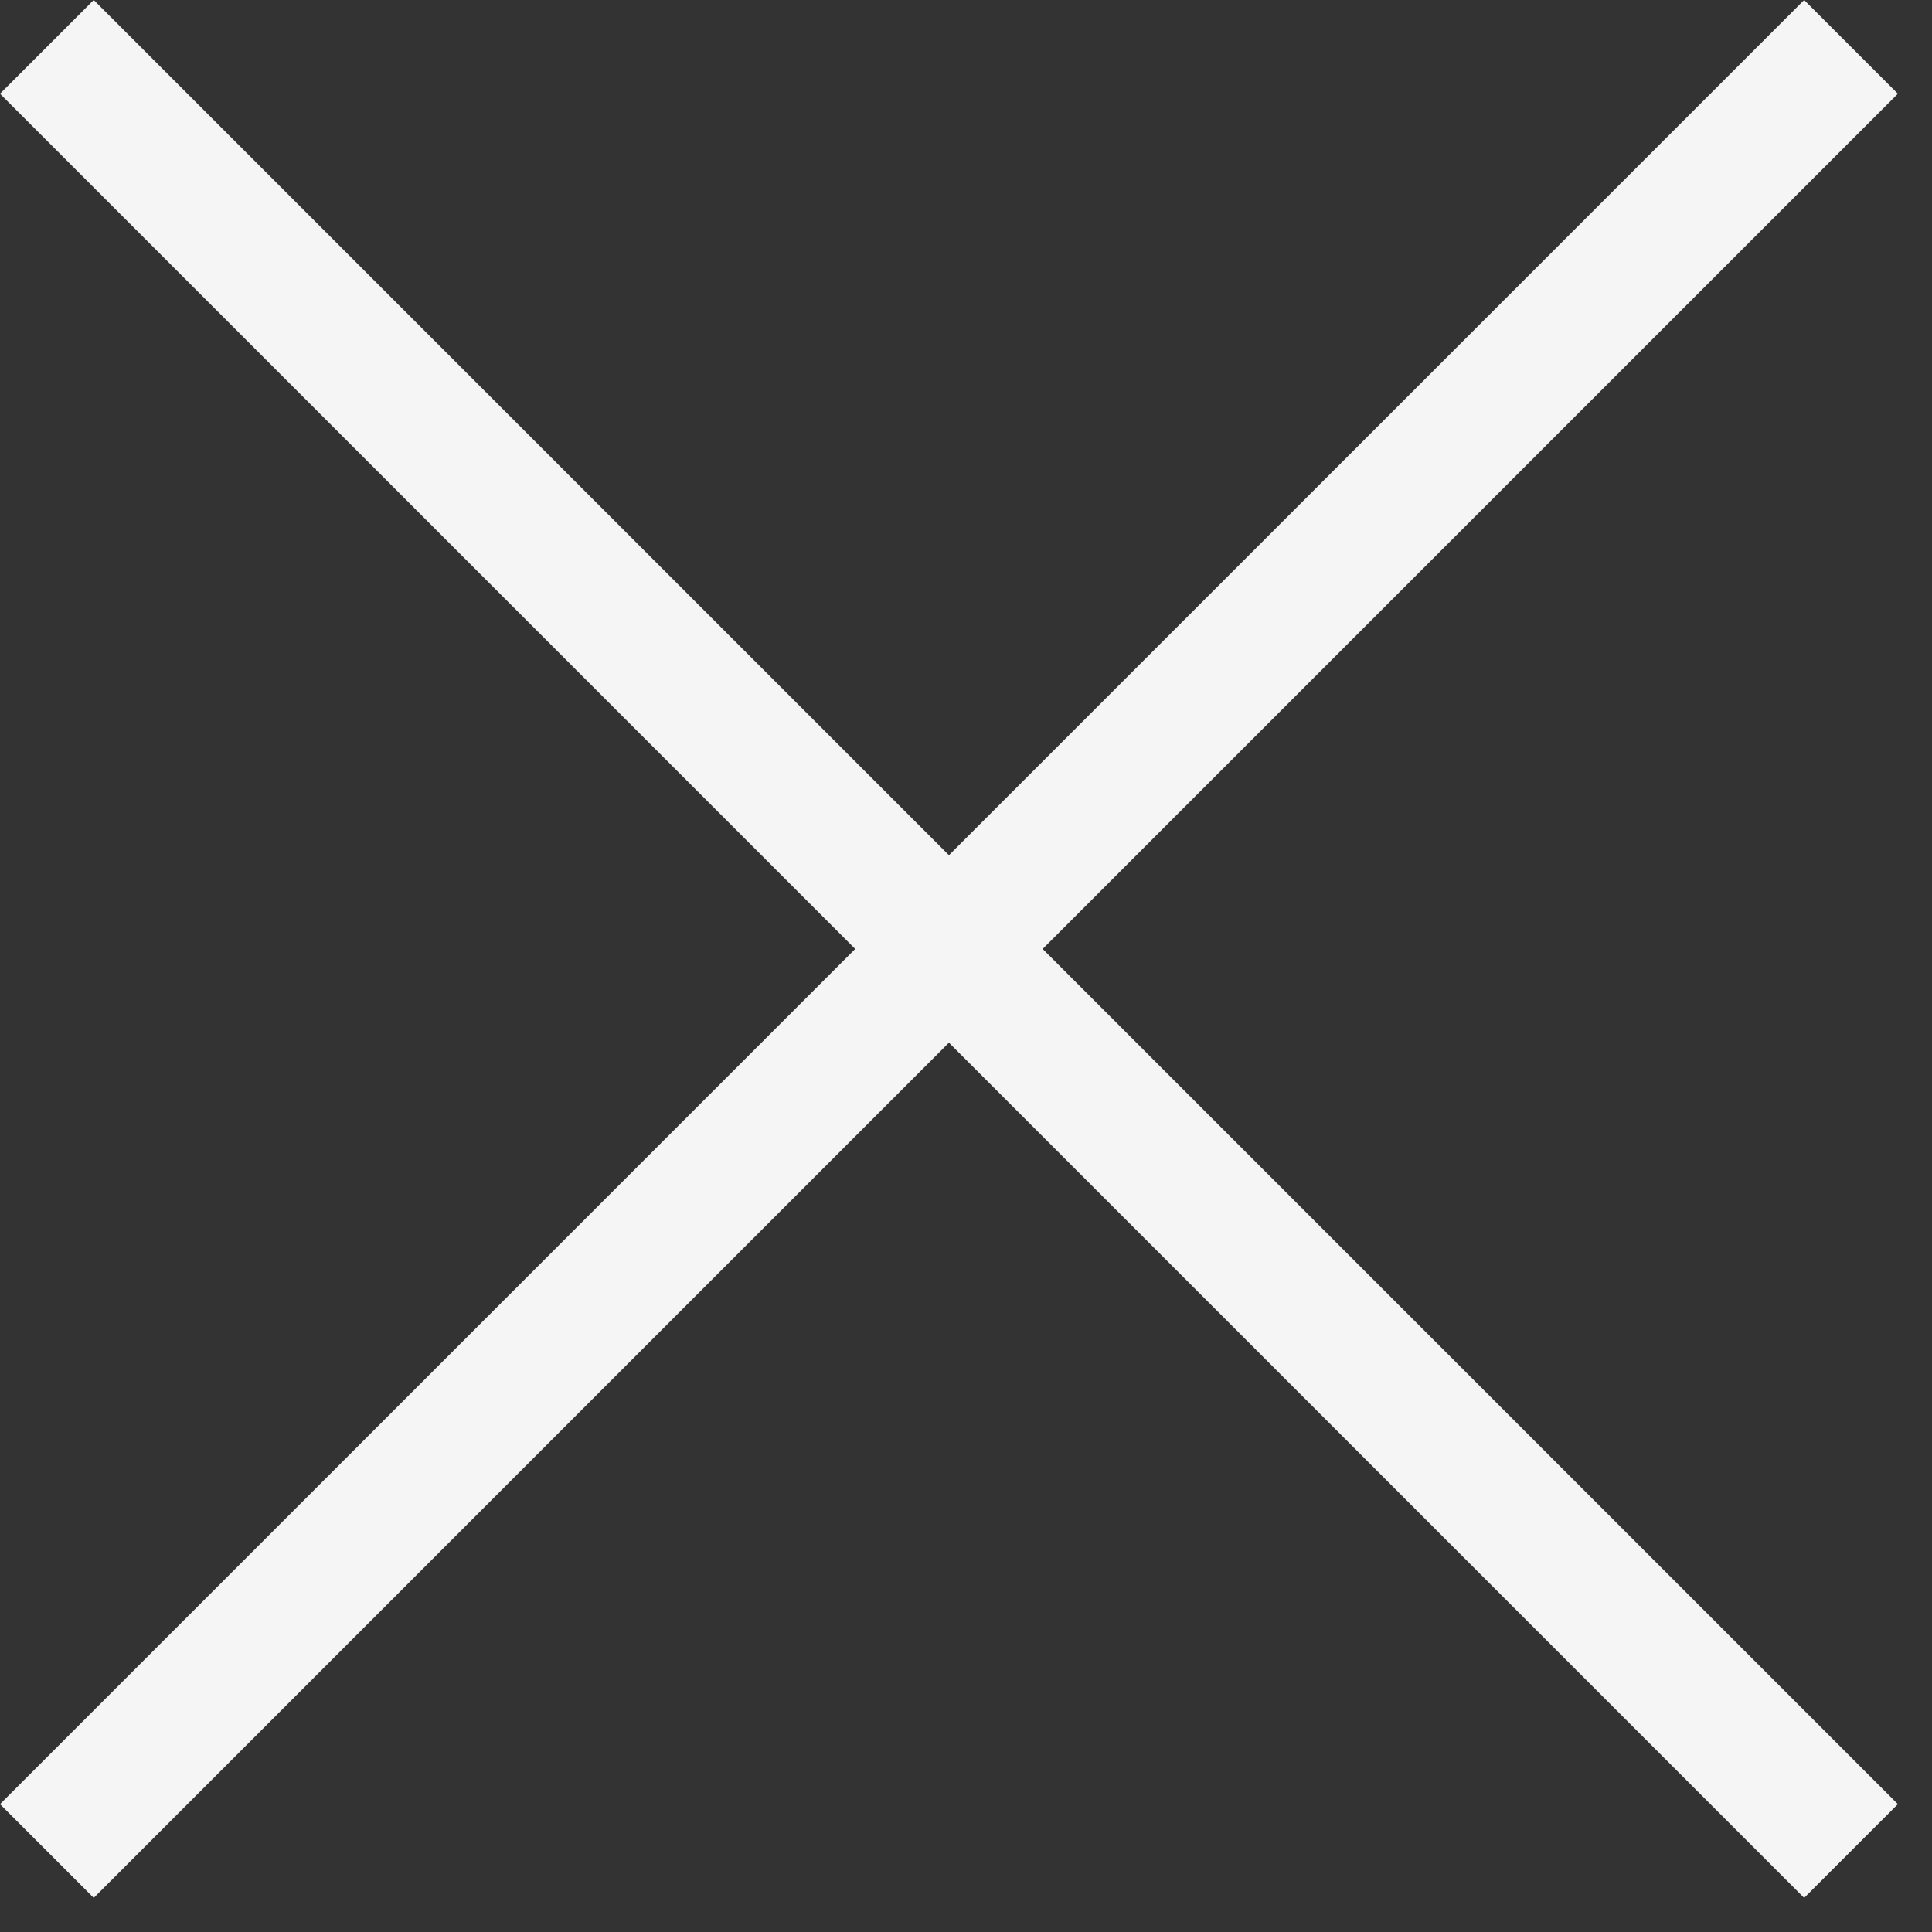
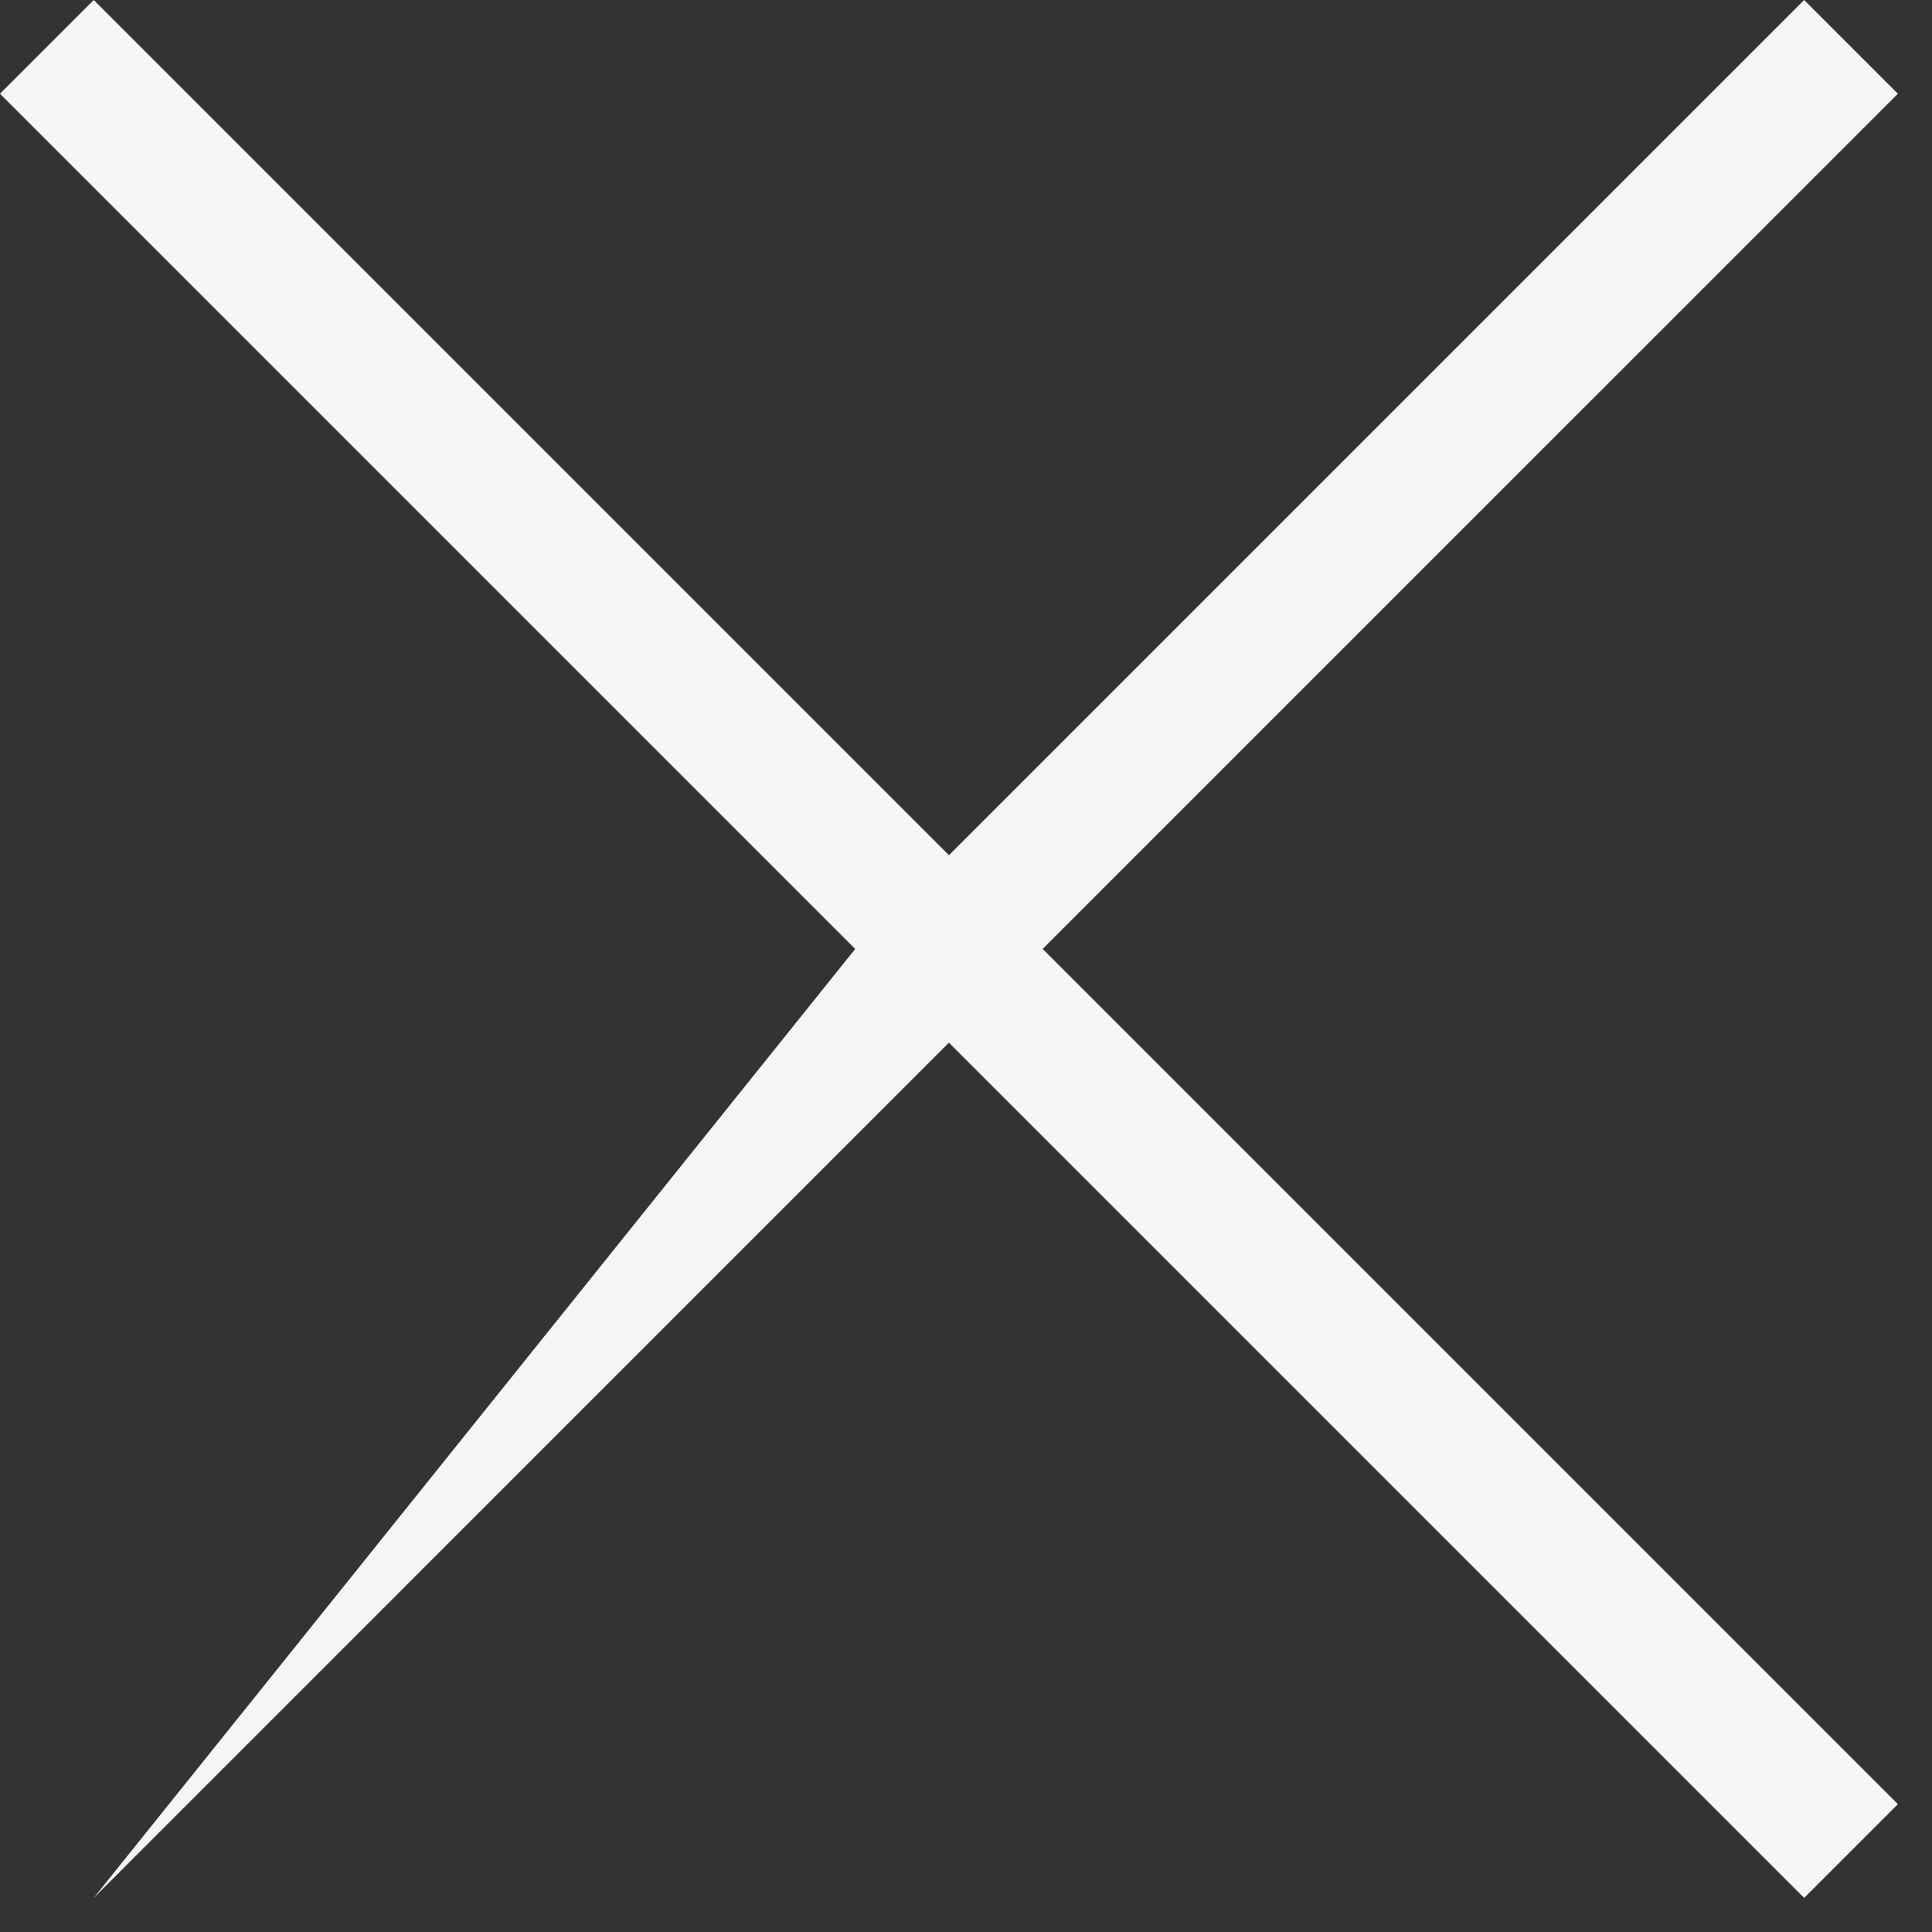
<svg xmlns="http://www.w3.org/2000/svg" width="41" height="41" viewBox="0 0 41 41" fill="none">
  <rect x="0" y="0" width="41" height="41" fill="#333333" stroke="none" />
-   <path d="M20.138 22.127L38.287 40.276L40.276 38.287L22.127 20.138L40.276 1.989L38.287 2.43404e-05L20.138 18.149L1.989 0L0 1.989L18.149 20.138L0 38.287L1.989 40.276L20.138 22.127Z" fill="#F5F5F5" />
+   <path d="M20.138 22.127L38.287 40.276L40.276 38.287L22.127 20.138L40.276 1.989L38.287 2.43404e-05L20.138 18.149L1.989 0L0 1.989L18.149 20.138L1.989 40.276L20.138 22.127Z" fill="#F5F5F5" />
</svg>